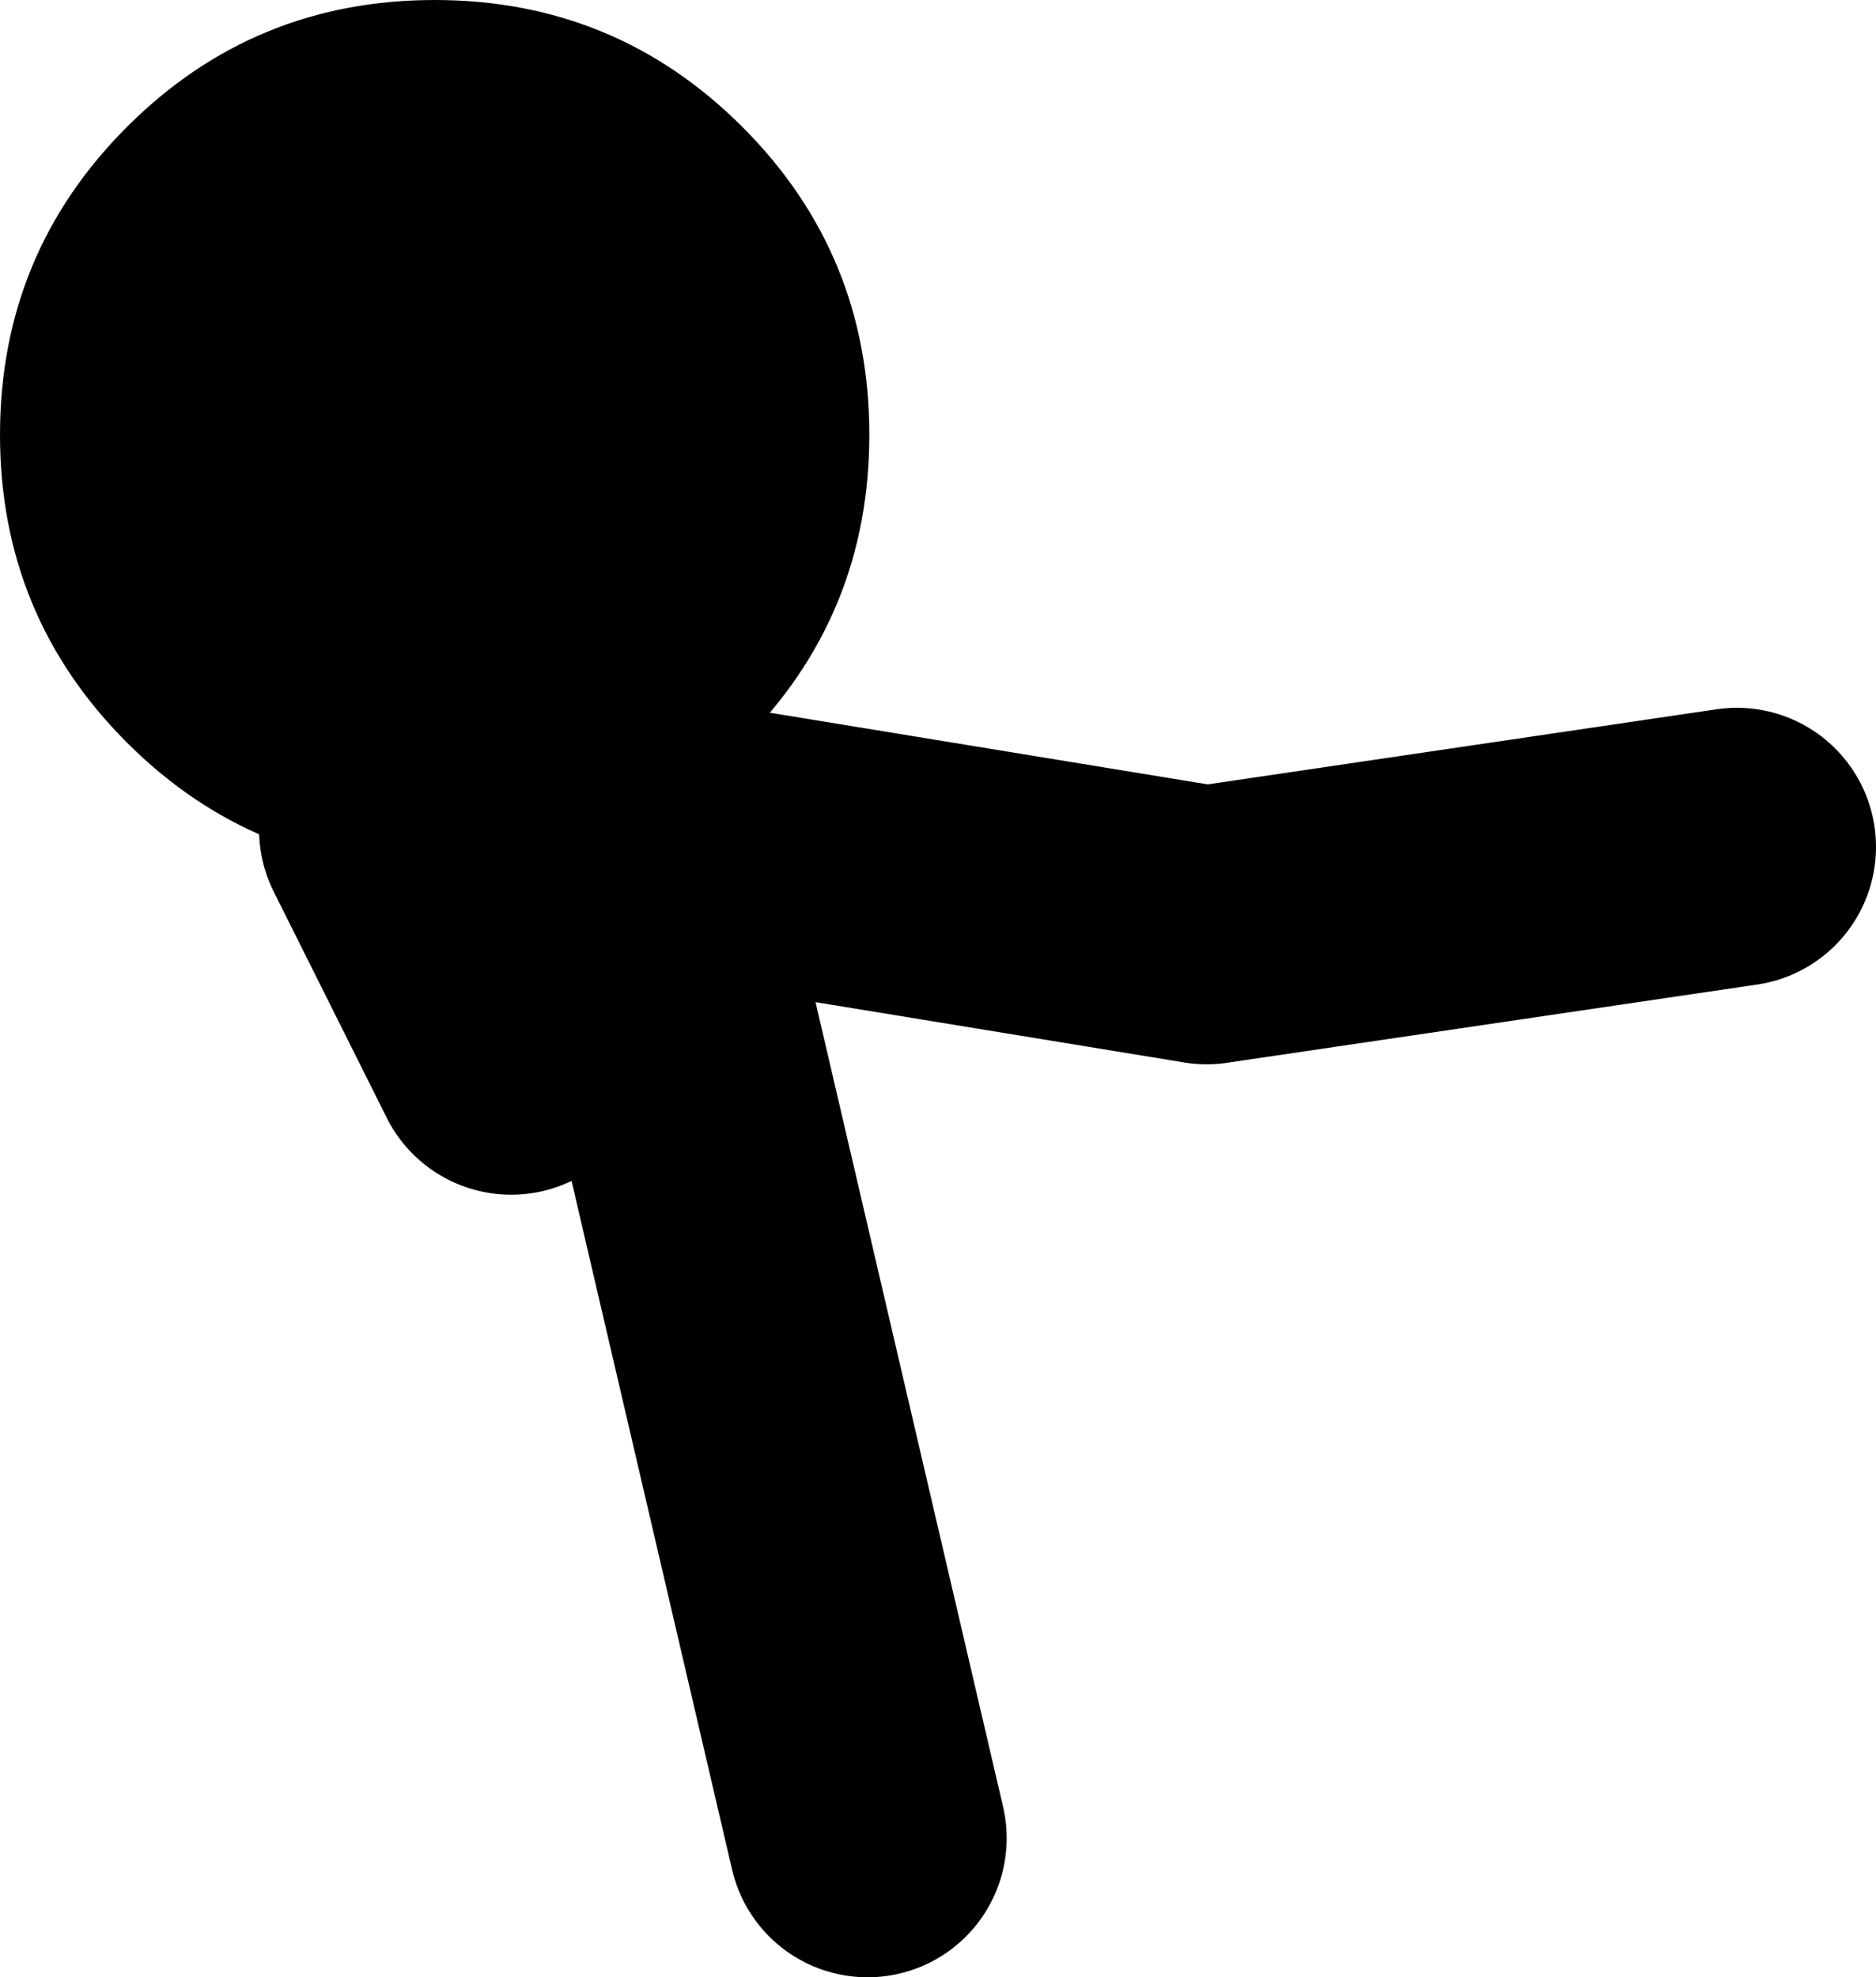
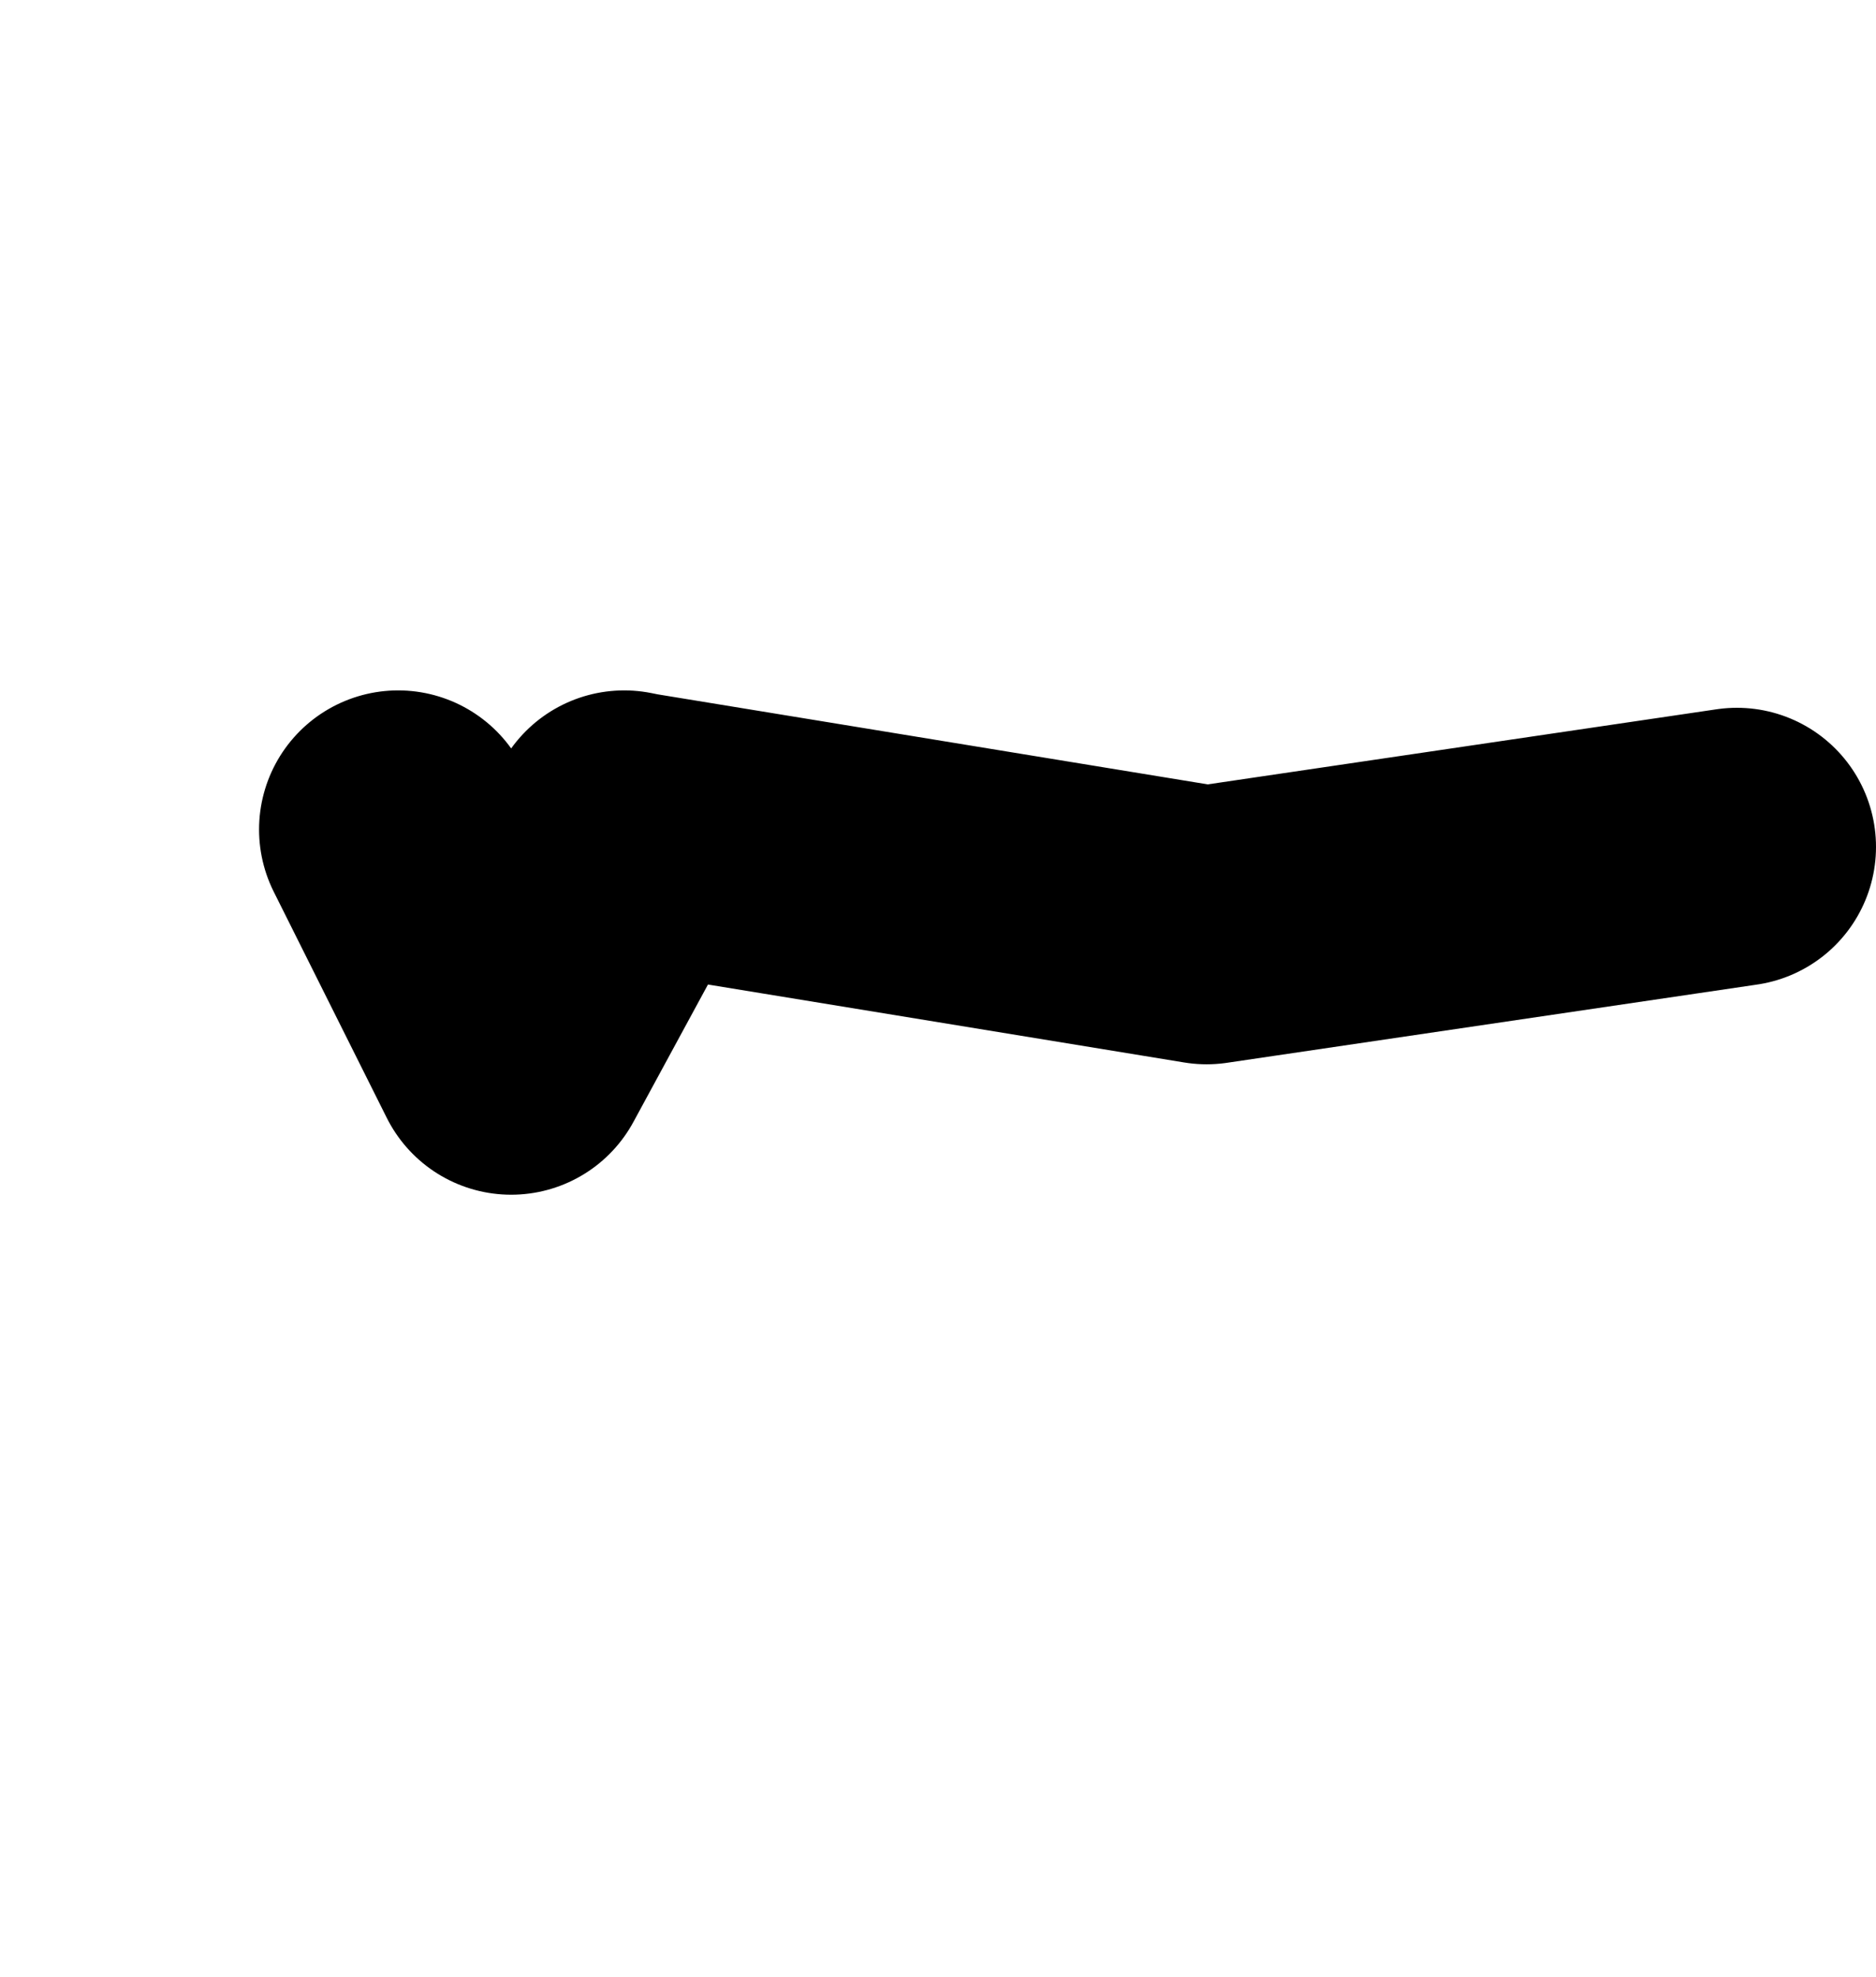
<svg xmlns="http://www.w3.org/2000/svg" height="56.85px" width="53.95px">
  <g transform="matrix(1.0, 0.0, 0.0, 1.0, 49.5, -49.1)">
-     <path d="M-31.55 72.95 L-31.3 73.0 -14.8 75.7 0.45 73.45 M-38.05 72.95 L-34.8 79.45 M-24.55 101.95 L-31.3 73.0" fill="none" stroke="#000000" stroke-linecap="round" stroke-linejoin="round" stroke-width="8.0" />
-     <path d="M-28.15 70.45 Q-30.9 73.2 -34.55 73.9 L-36.5 74.1 -37.0 74.1 Q-42.2 74.1 -45.85 70.45 -49.5 66.8 -49.5 61.6 -49.5 56.4 -45.85 52.75 -42.2 49.1 -37.0 49.1 -31.8 49.1 -28.15 52.75 -24.5 56.4 -24.5 61.6 -24.5 66.8 -28.15 70.45" fill="#000000" fill-rule="evenodd" stroke="none" />
+     <path d="M-31.55 72.95 L-31.3 73.0 -14.8 75.7 0.45 73.45 M-38.05 72.95 L-34.8 79.45 L-31.3 73.0" fill="none" stroke="#000000" stroke-linecap="round" stroke-linejoin="round" stroke-width="8.0" />
  </g>
</svg>